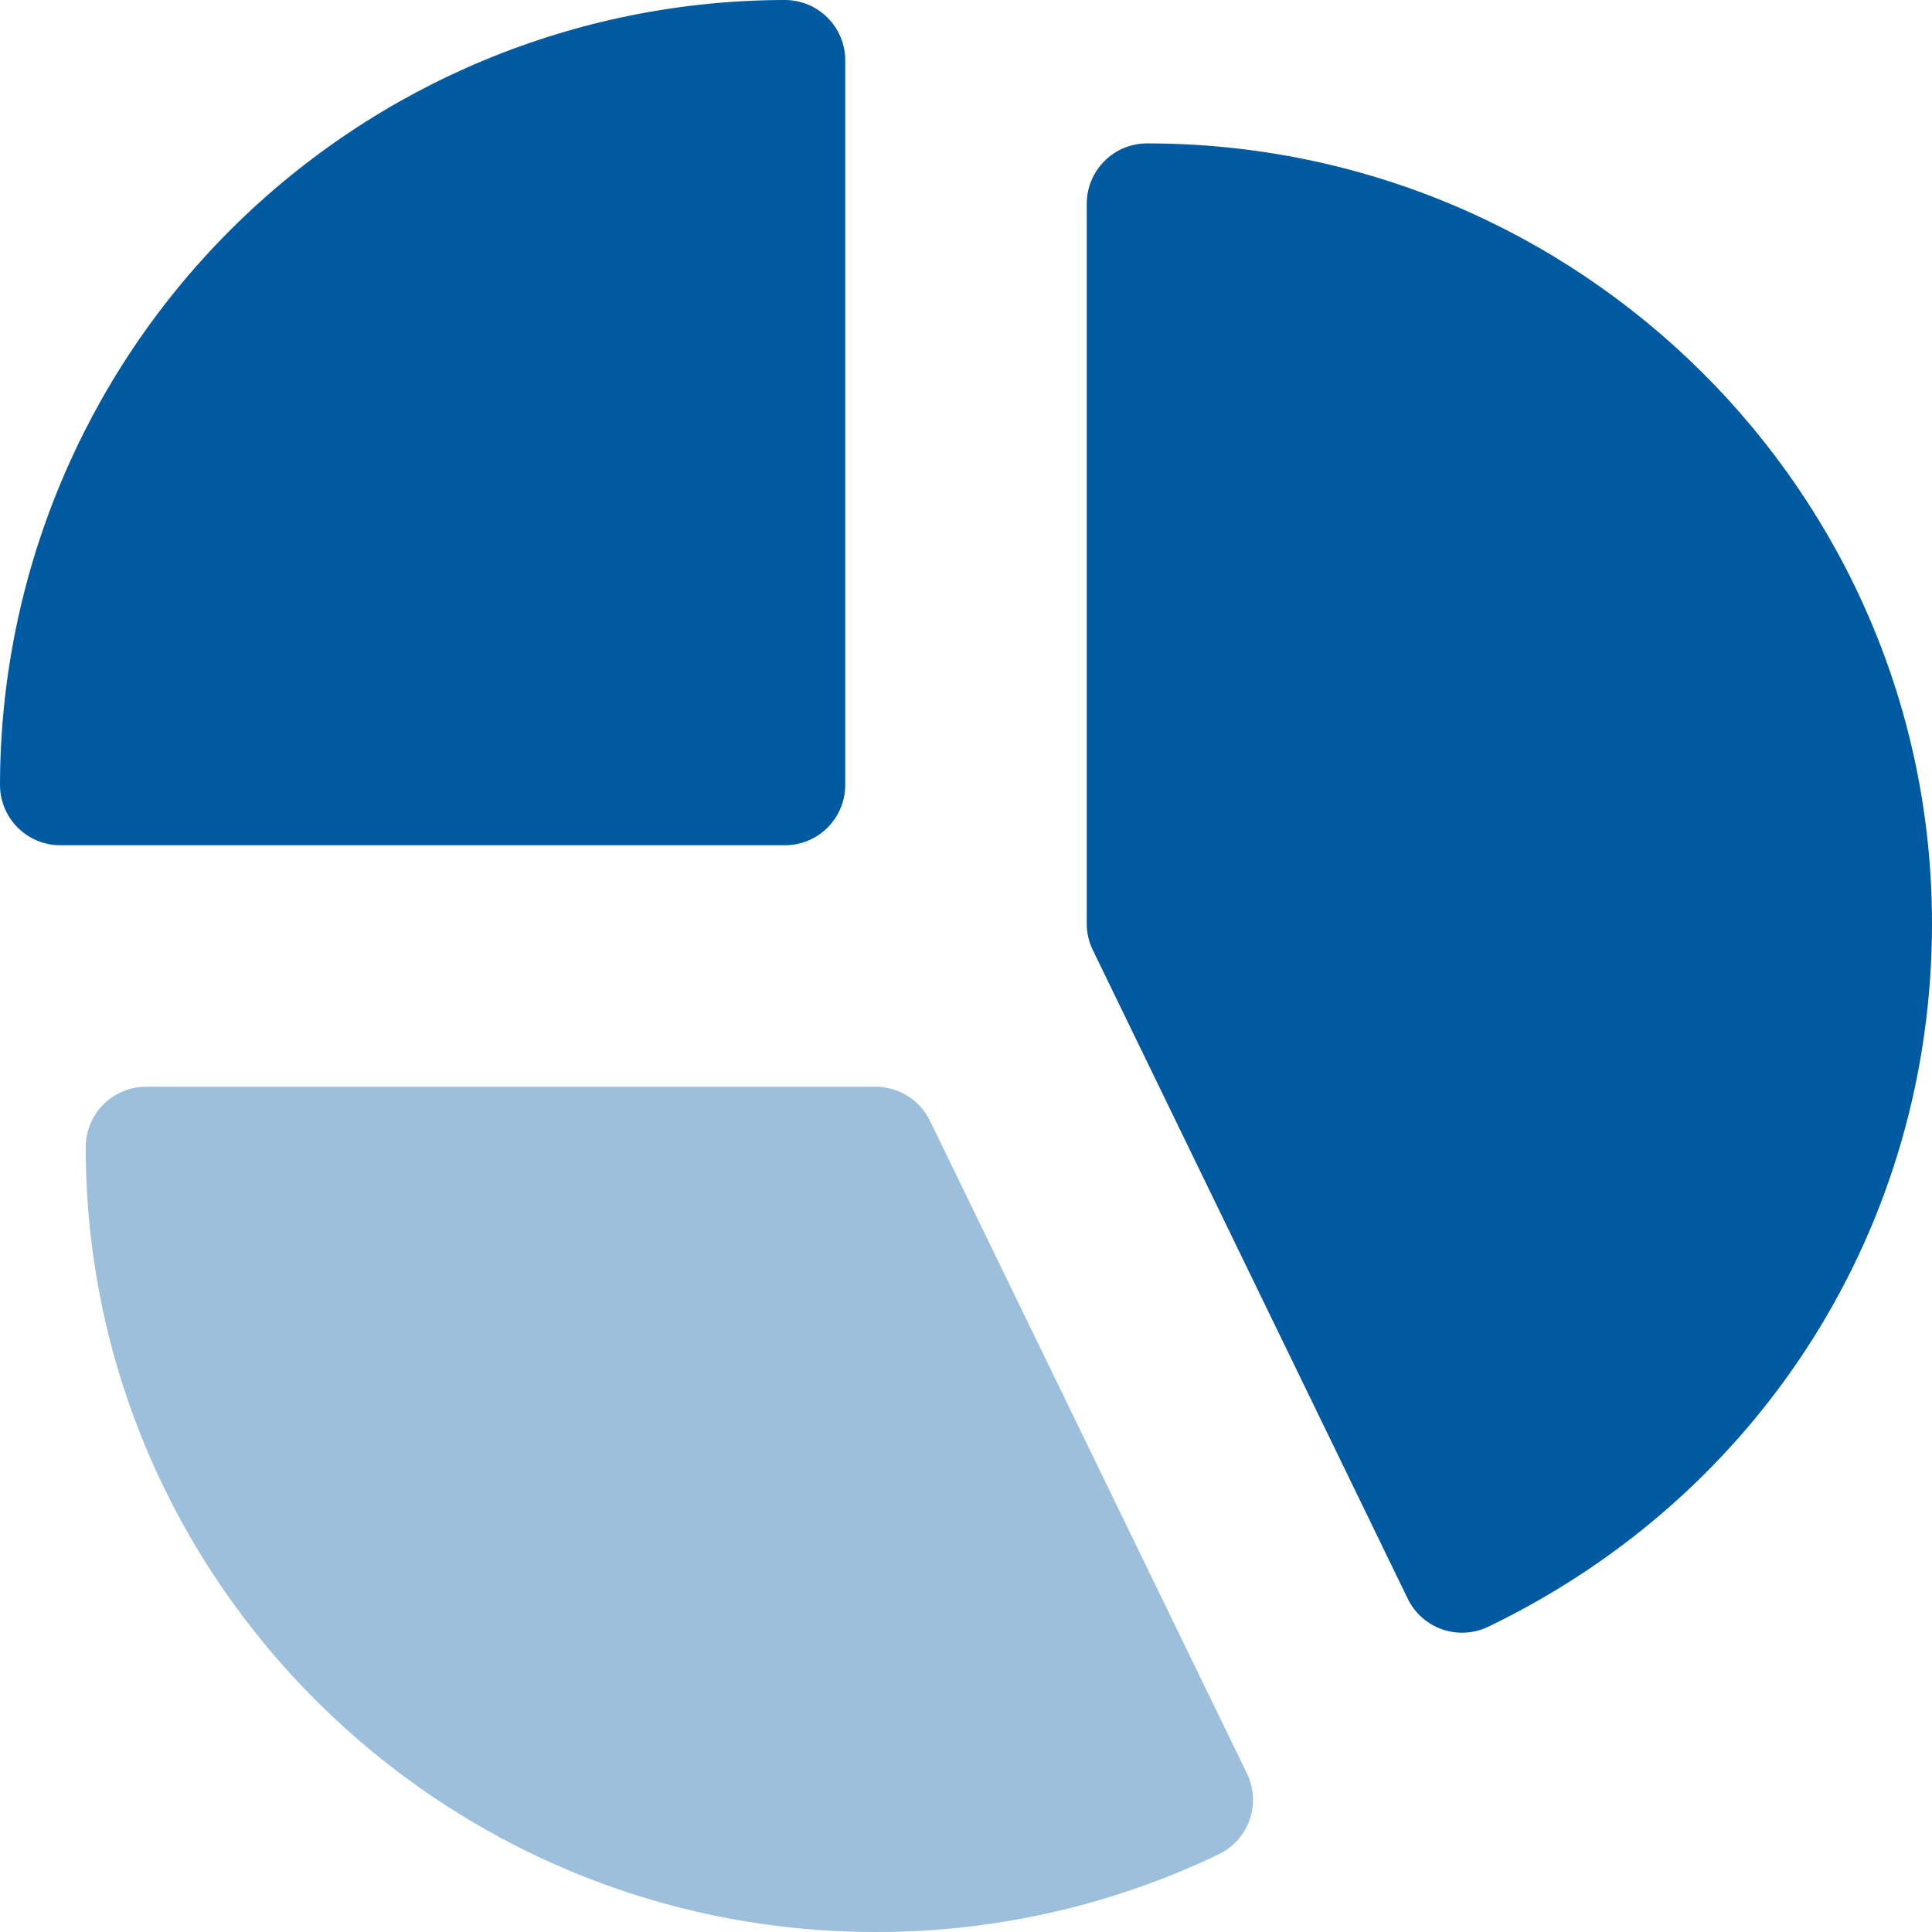
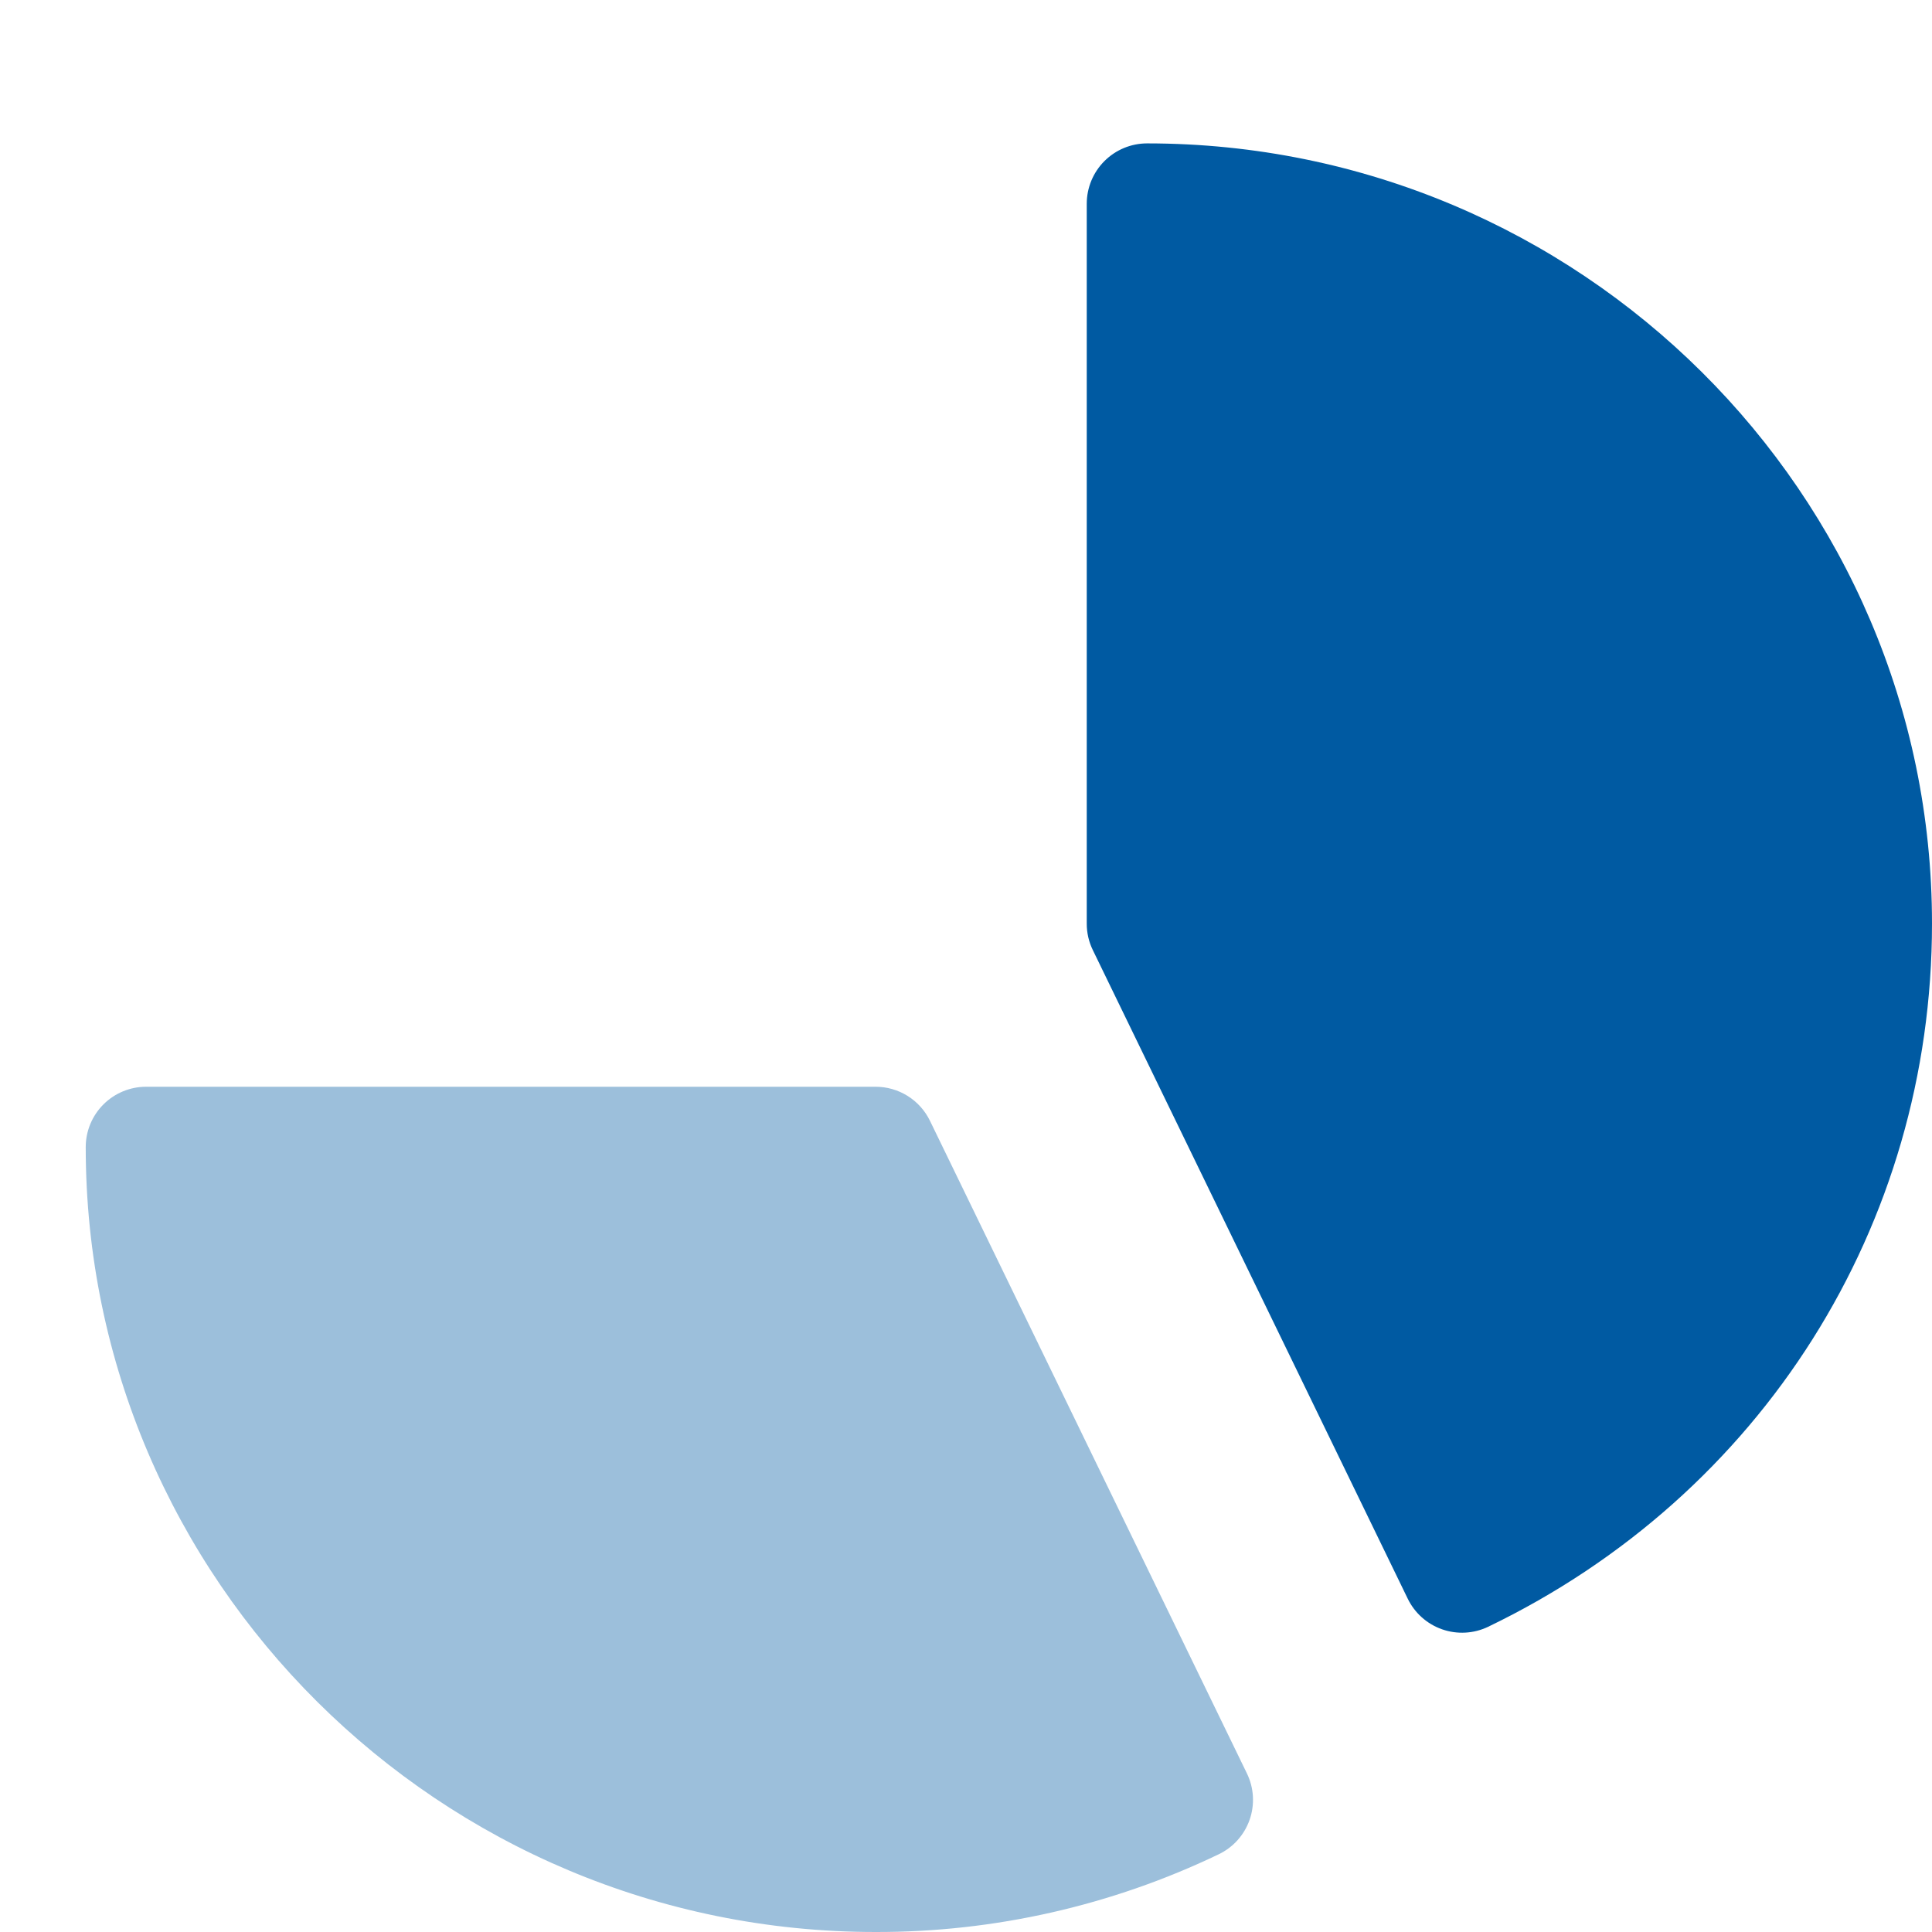
<svg xmlns="http://www.w3.org/2000/svg" width="256" height="256" viewBox="0 0 256 256" fill="none">
  <path d="M123.219 148.5C122.561 147.147 121.534 146.007 120.257 145.211C118.98 144.415 117.504 143.995 115.999 144H19.359C17.238 144 15.203 144.843 13.703 146.343C12.202 147.843 11.359 149.878 11.359 152C11.359 209.34 58.299 256 116.019 256C131.75 256.029 147.285 252.512 161.469 245.71C162.422 245.256 163.275 244.619 163.98 243.834C164.685 243.049 165.228 242.133 165.578 241.137C165.927 240.142 166.076 239.087 166.017 238.034C165.957 236.981 165.689 235.949 165.229 235L123.219 148.5Z" fill="#005AA2" fill-opacity="0.39" />
  <path d="M152 19C149.878 19 147.843 19.843 146.343 21.343C144.843 22.843 144 24.878 144 27V122.39C143.997 123.599 144.271 124.793 144.8 125.88L186.53 211.83C187.452 213.733 189.09 215.194 191.085 215.893C193.081 216.592 195.272 216.472 197.18 215.56C233.47 198.08 256 162.37 256 122.37C256 65.36 209.34 19 152 19Z" fill="#005AA2" />
-   <path d="M112 104V8C112 5.878 111.157 3.843 109.657 2.343C108.157 0.843 106.122 0 104 0C76.428 0.034 49.995 11.003 30.499 30.499C11.003 49.995 0.034 76.428 0 104C0 106.122 0.843 108.157 2.343 109.657C3.843 111.157 5.878 112 8 112H104C106.122 112 108.157 111.157 109.657 109.657C111.157 108.157 112 106.122 112 104Z" fill="#005AA2" />
</svg>